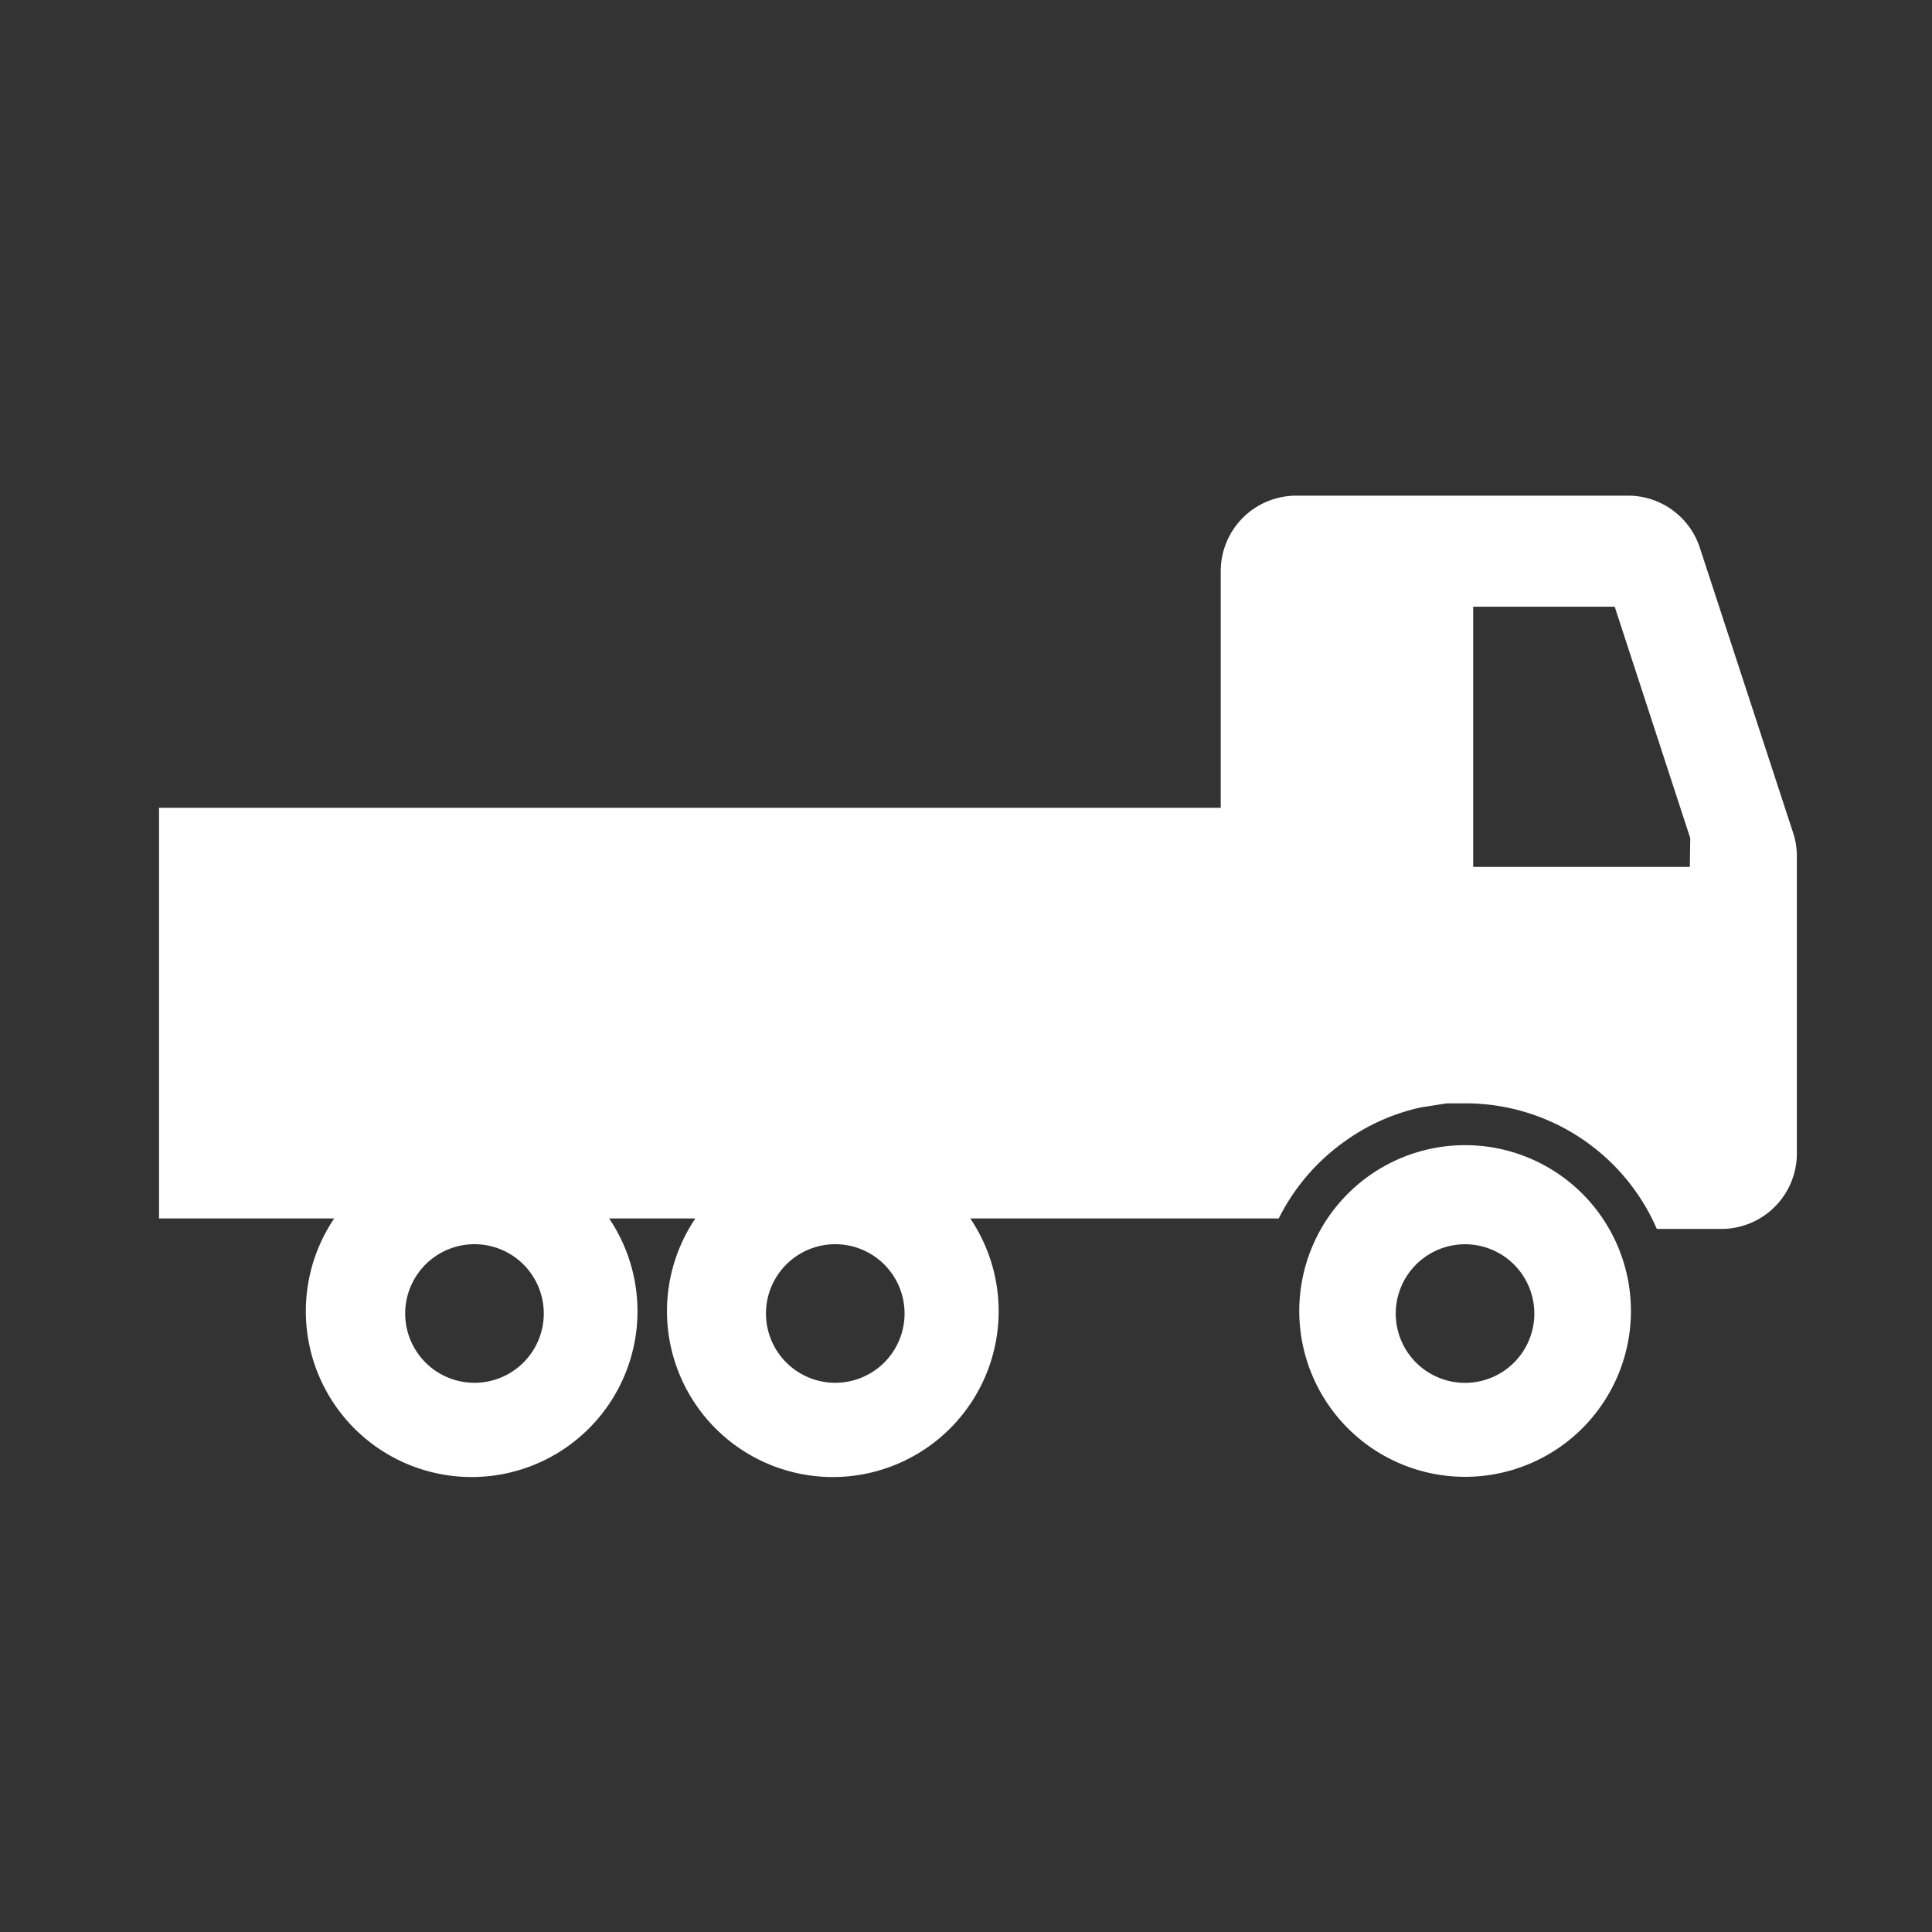
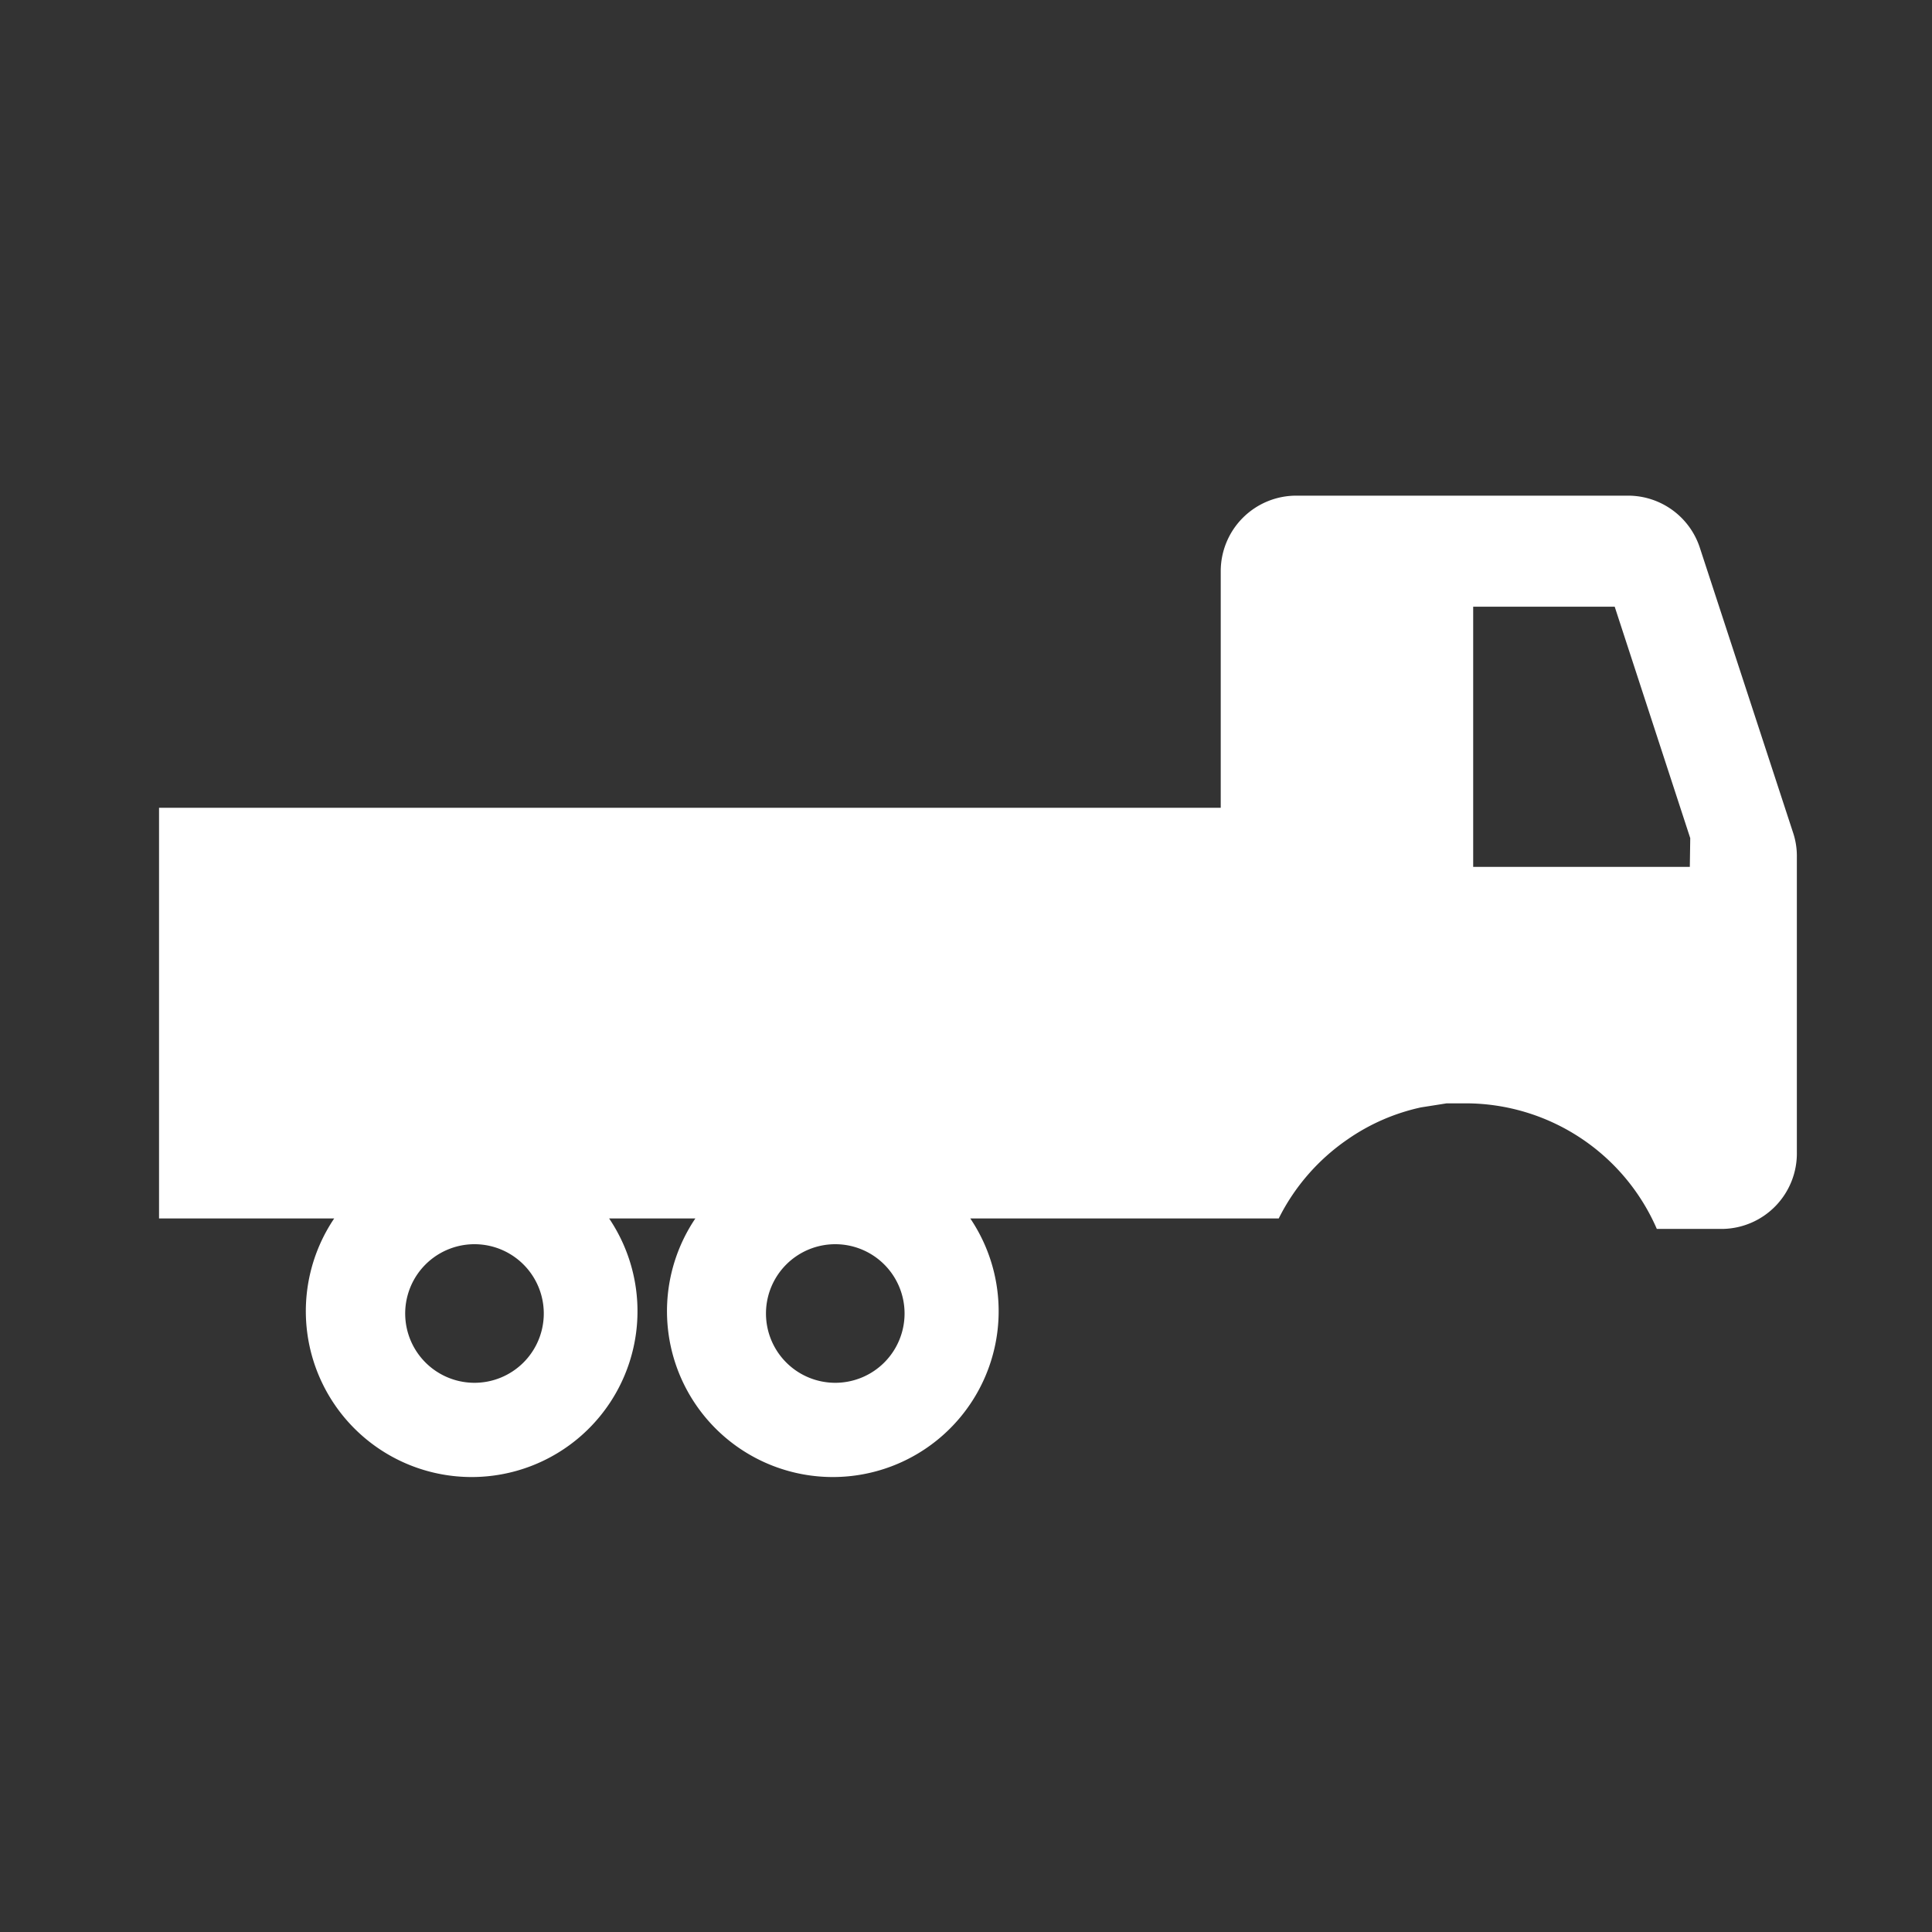
<svg xmlns="http://www.w3.org/2000/svg" width="60" height="60" viewBox="0 0 60 60">
  <rect x="0" y="0" width="60" height="60" fill="#333333" stroke="none" />
  <g id="グループ_73555" data-name="グループ 73555" transform="translate(12324 -14565)">
-     <rect id="長方形_49380" data-name="長方形 49380" width="60" height="60" transform="translate(-12324 14565)" fill="none" />
-     <path id="パス_173165" data-name="パス 173165" d="M41.65,31.81a5.15,5.15,0,1,0,5.15,5.15,5.15,5.15,0,0,0-5.15-5.15Zm0,7.382A2.152,2.152,0,1,1,43.8,37.04a2.152,2.152,0,0,1-2.152,2.152Z" transform="translate(-12320.15 14568.754)" fill="#fff" />
    <path id="パス_173166" data-name="パス 173166" d="M56.306,24.65,53.41,15.8a2.346,2.346,0,0,0-2.232-1.614h-10.3a2.346,2.346,0,0,0-2.346,2.346v7.348H5.56V36.633H11a5.15,5.15,0,1,0,8.538,0h2.678a5.15,5.15,0,1,0,8.538,0h9.579a6.5,6.5,0,0,1,2.129-2.449,6.352,6.352,0,0,1,2.289-1l.8-.126h.584a6.478,6.478,0,0,1,5.94,3.9h2.06a2.346,2.346,0,0,0,2.289-2.392V25.417A2.289,2.289,0,0,0,56.306,24.65ZM15.345,41.737a2.152,2.152,0,1,1,1.529-.626A2.152,2.152,0,0,1,15.345,41.737Zm11.216,0a2.152,2.152,0,1,1,2.152-2.152A2.152,2.152,0,0,1,26.561,41.737ZM53.1,25.715H46.372v-8.08h4.395l2.346,7.187Z" transform="translate(-12324.621 14566.207)" fill="#fff" />
  </g>
</svg>